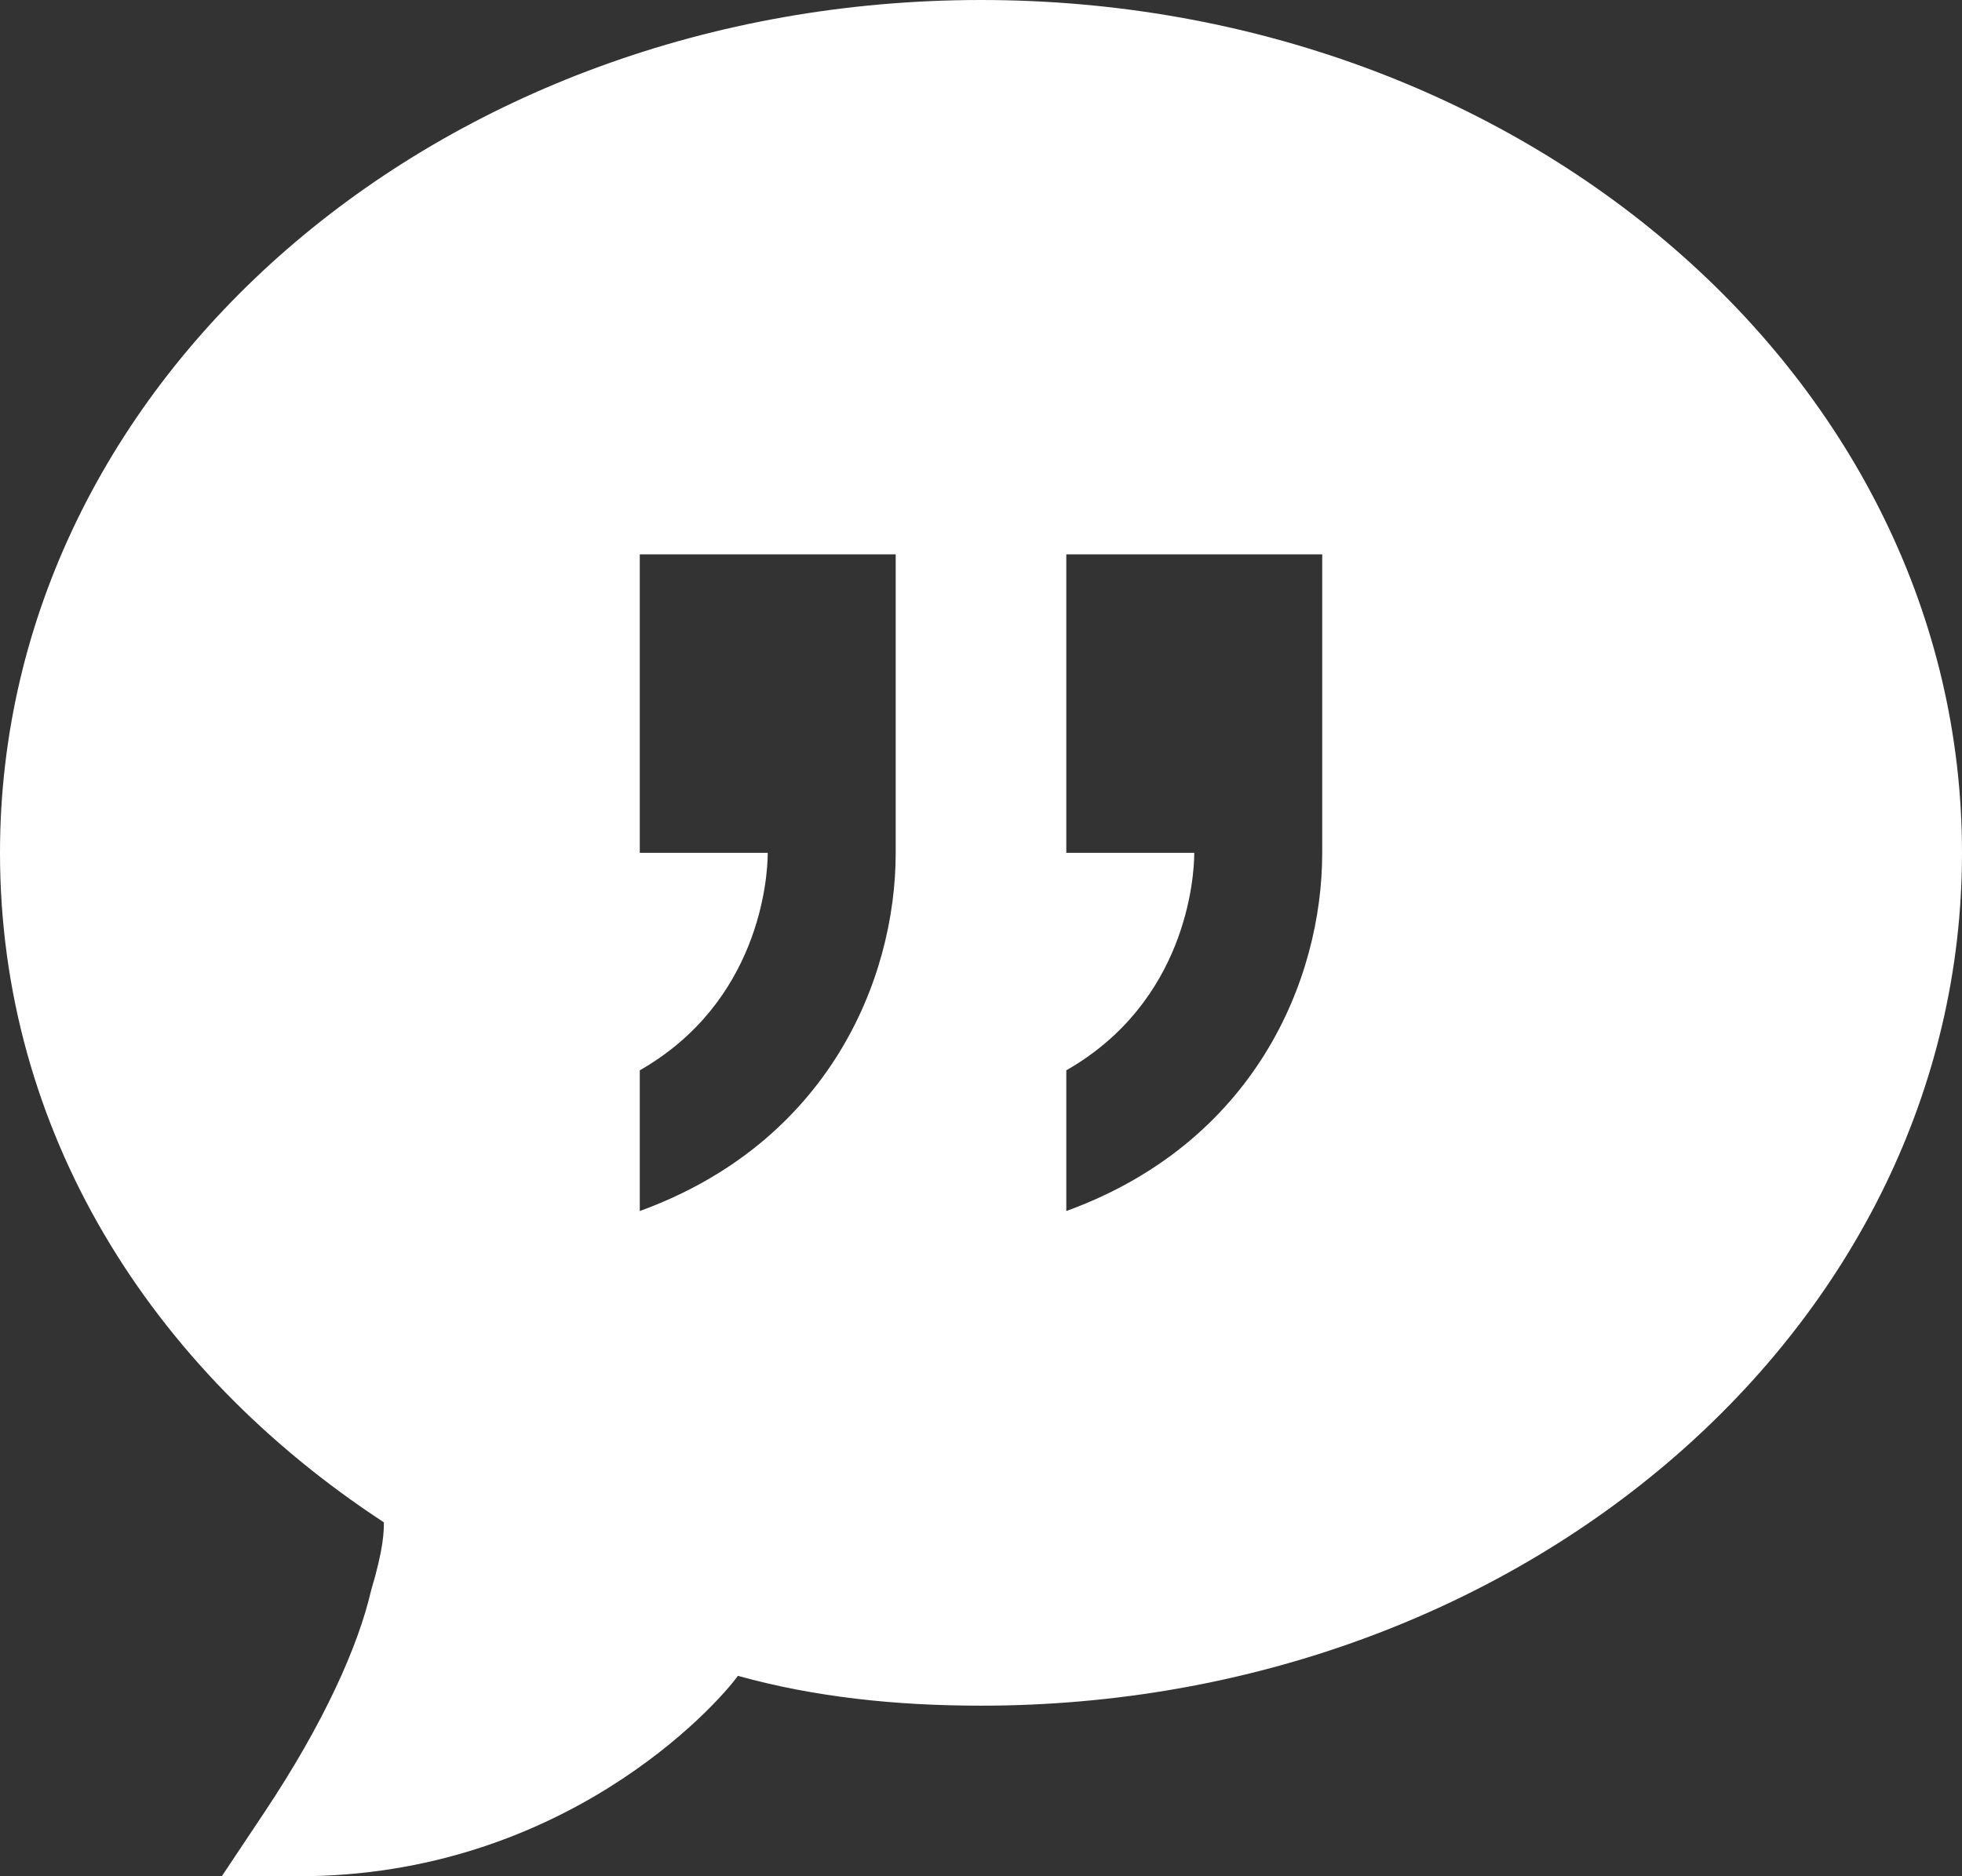
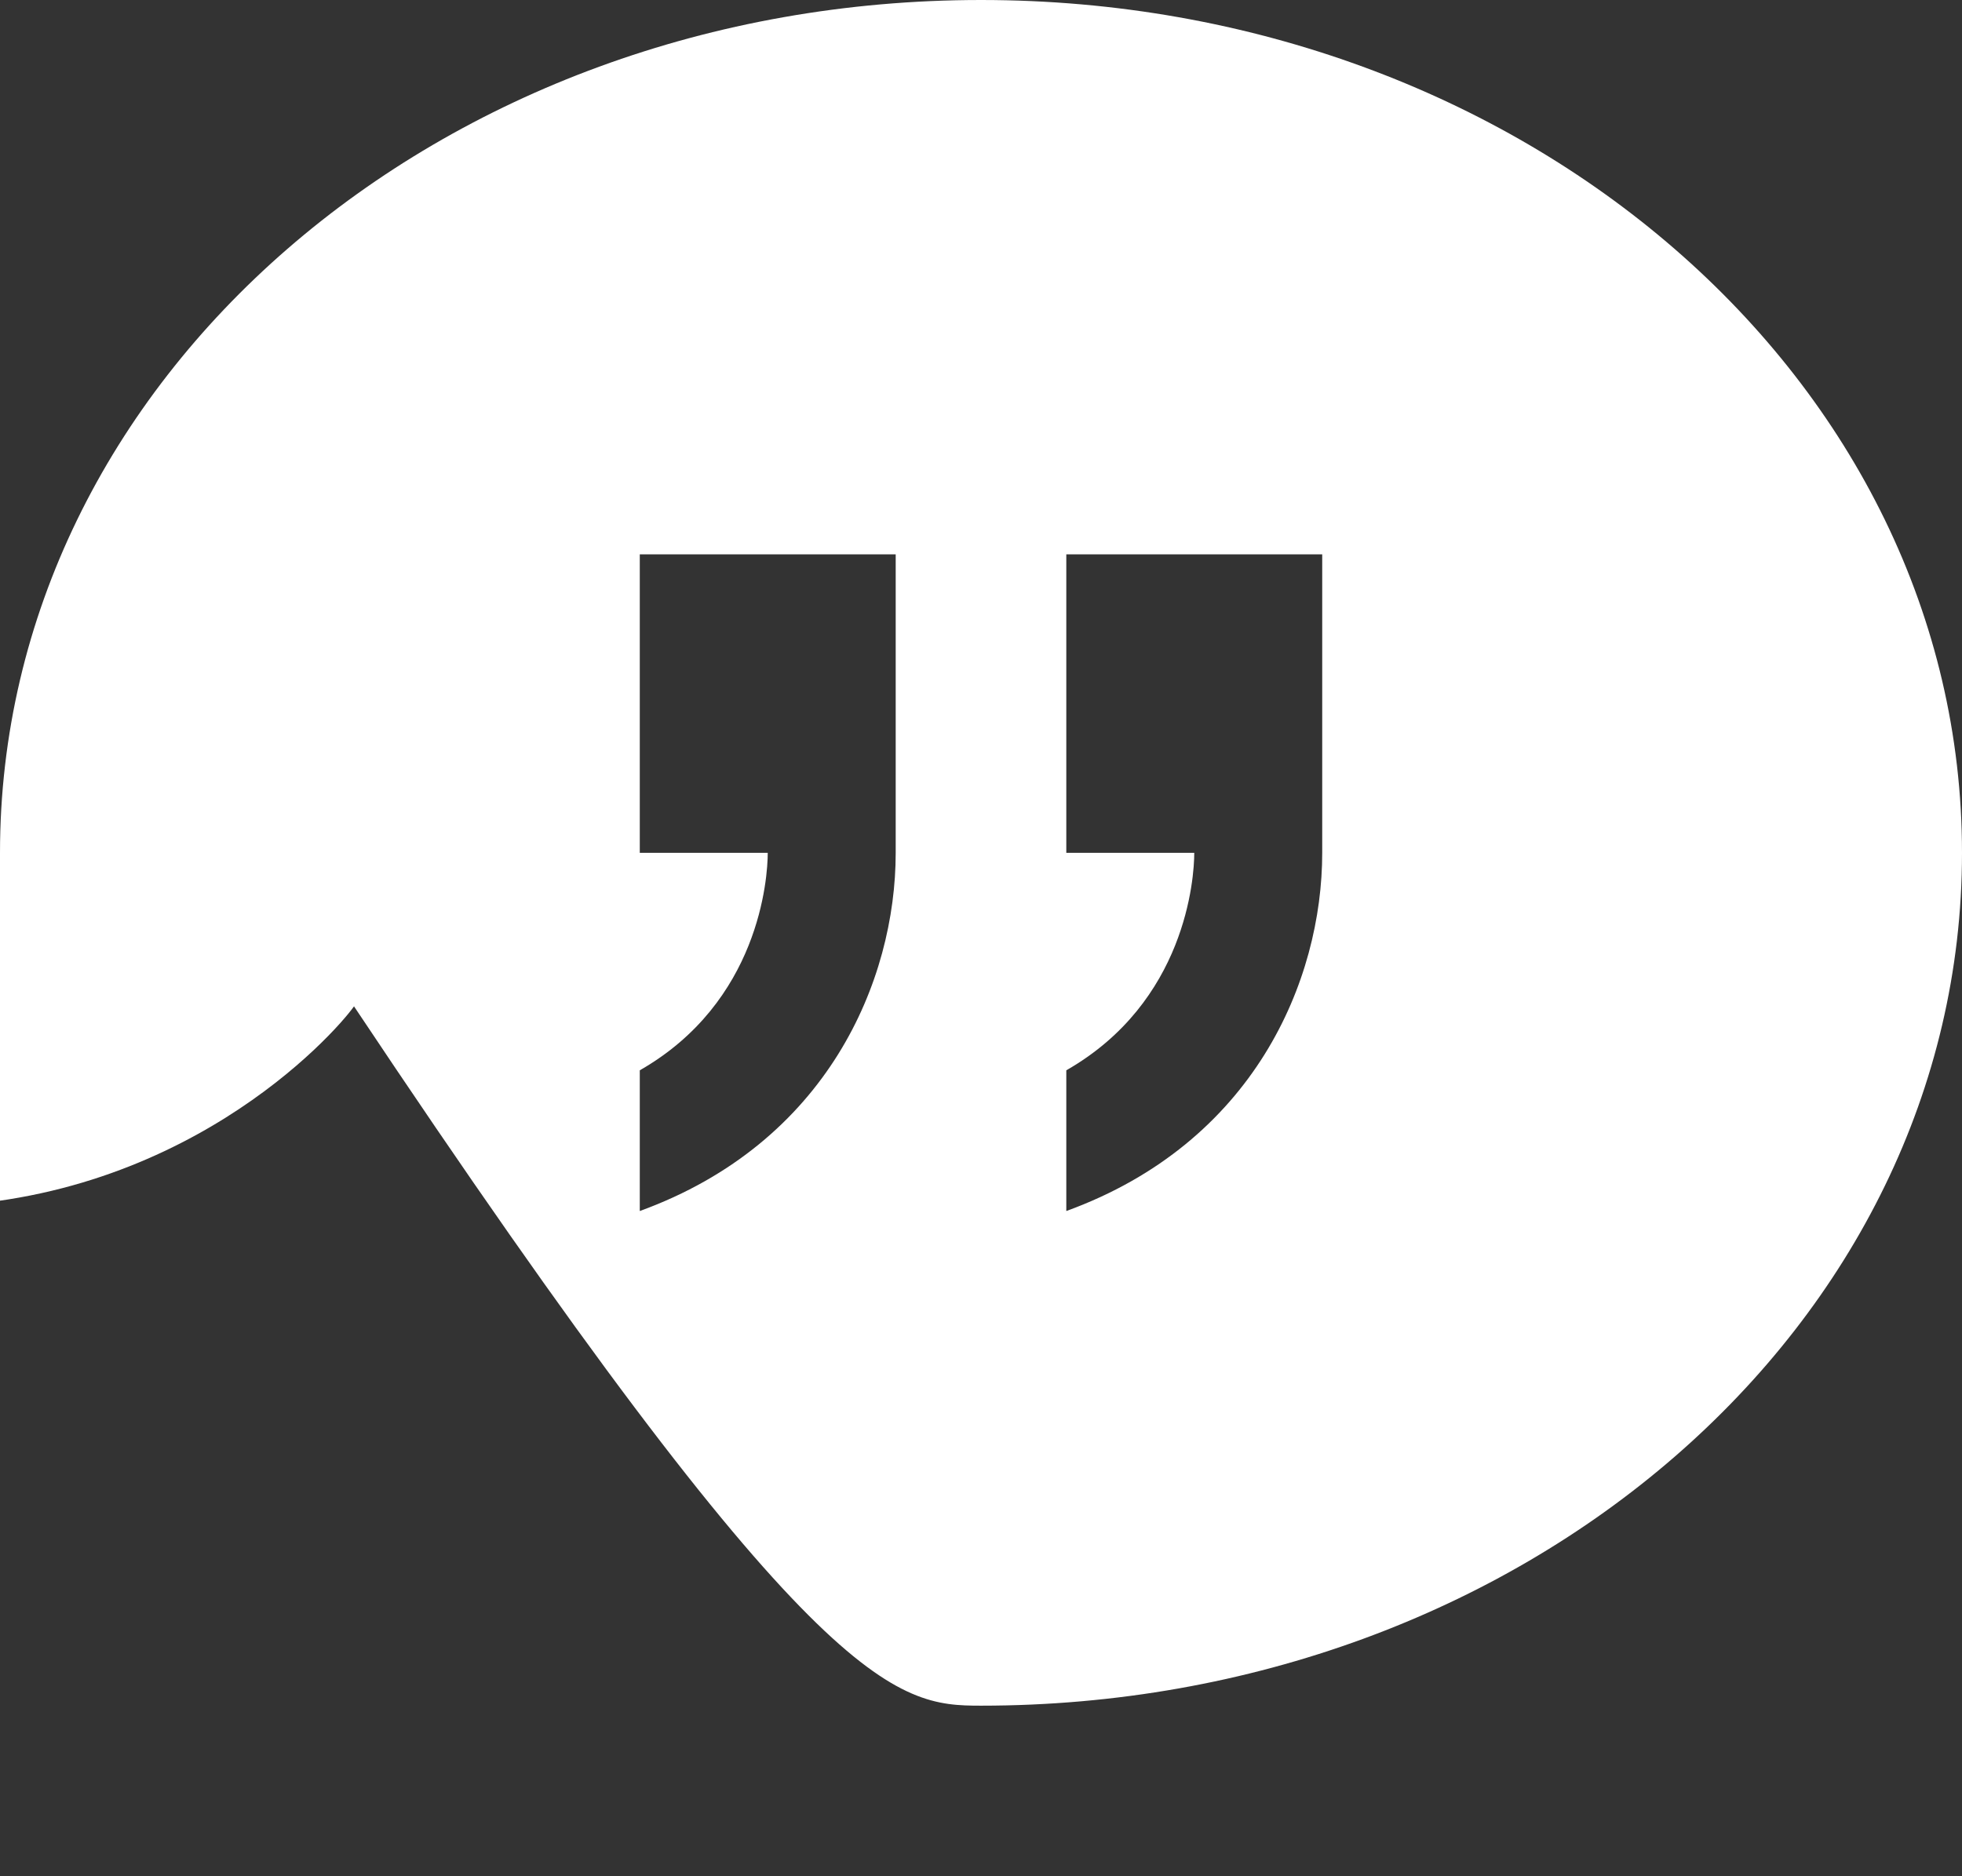
<svg xmlns="http://www.w3.org/2000/svg" version="1.1" id="Layer_1" x="0px" y="0px" viewBox="0 0 46 44" style="enable-background:new 0 0 46 44;" xml:space="preserve" width="46" height="44">
  <rect x="0" y="0" width="46" height="44" fill="#333333" stroke="none" />
  <style type="text/css">
	.st0{fill:#FFFFFF;}
</style>
  <g>
-     <path class="st0" d="M23,0C10.3,0,0,8.9,0,20c0,6.5,3.5,12.1,9,15.7c0,0.2,0,0.6-0.3,1.6c-0.3,1.3-1.1,3.1-2.5,5.2l-1,1.5h1.8   c6.2,0,9.8-4,10.3-4.7C19.1,39.8,21,40,23,40c12.7,0,23-8.9,23-20C46,8.9,35.7,0,23,0L23,0z M21,17.5V20c0,3-1.6,6.8-6,8.4v-3.3   c2.8-1.6,3-4.5,3-5.1h-3v-7h6V17.5z M31,17.5V20c0,3-1.6,6.8-6,8.4v-3.3c2.8-1.6,3-4.5,3-5.1h-3v-7h6V17.5z M31,17.5" />
+     <path class="st0" d="M23,0C10.3,0,0,8.9,0,20c0,0.2,0,0.6-0.3,1.6c-0.3,1.3-1.1,3.1-2.5,5.2l-1,1.5h1.8   c6.2,0,9.8-4,10.3-4.7C19.1,39.8,21,40,23,40c12.7,0,23-8.9,23-20C46,8.9,35.7,0,23,0L23,0z M21,17.5V20c0,3-1.6,6.8-6,8.4v-3.3   c2.8-1.6,3-4.5,3-5.1h-3v-7h6V17.5z M31,17.5V20c0,3-1.6,6.8-6,8.4v-3.3c2.8-1.6,3-4.5,3-5.1h-3v-7h6V17.5z M31,17.5" />
  </g>
</svg>